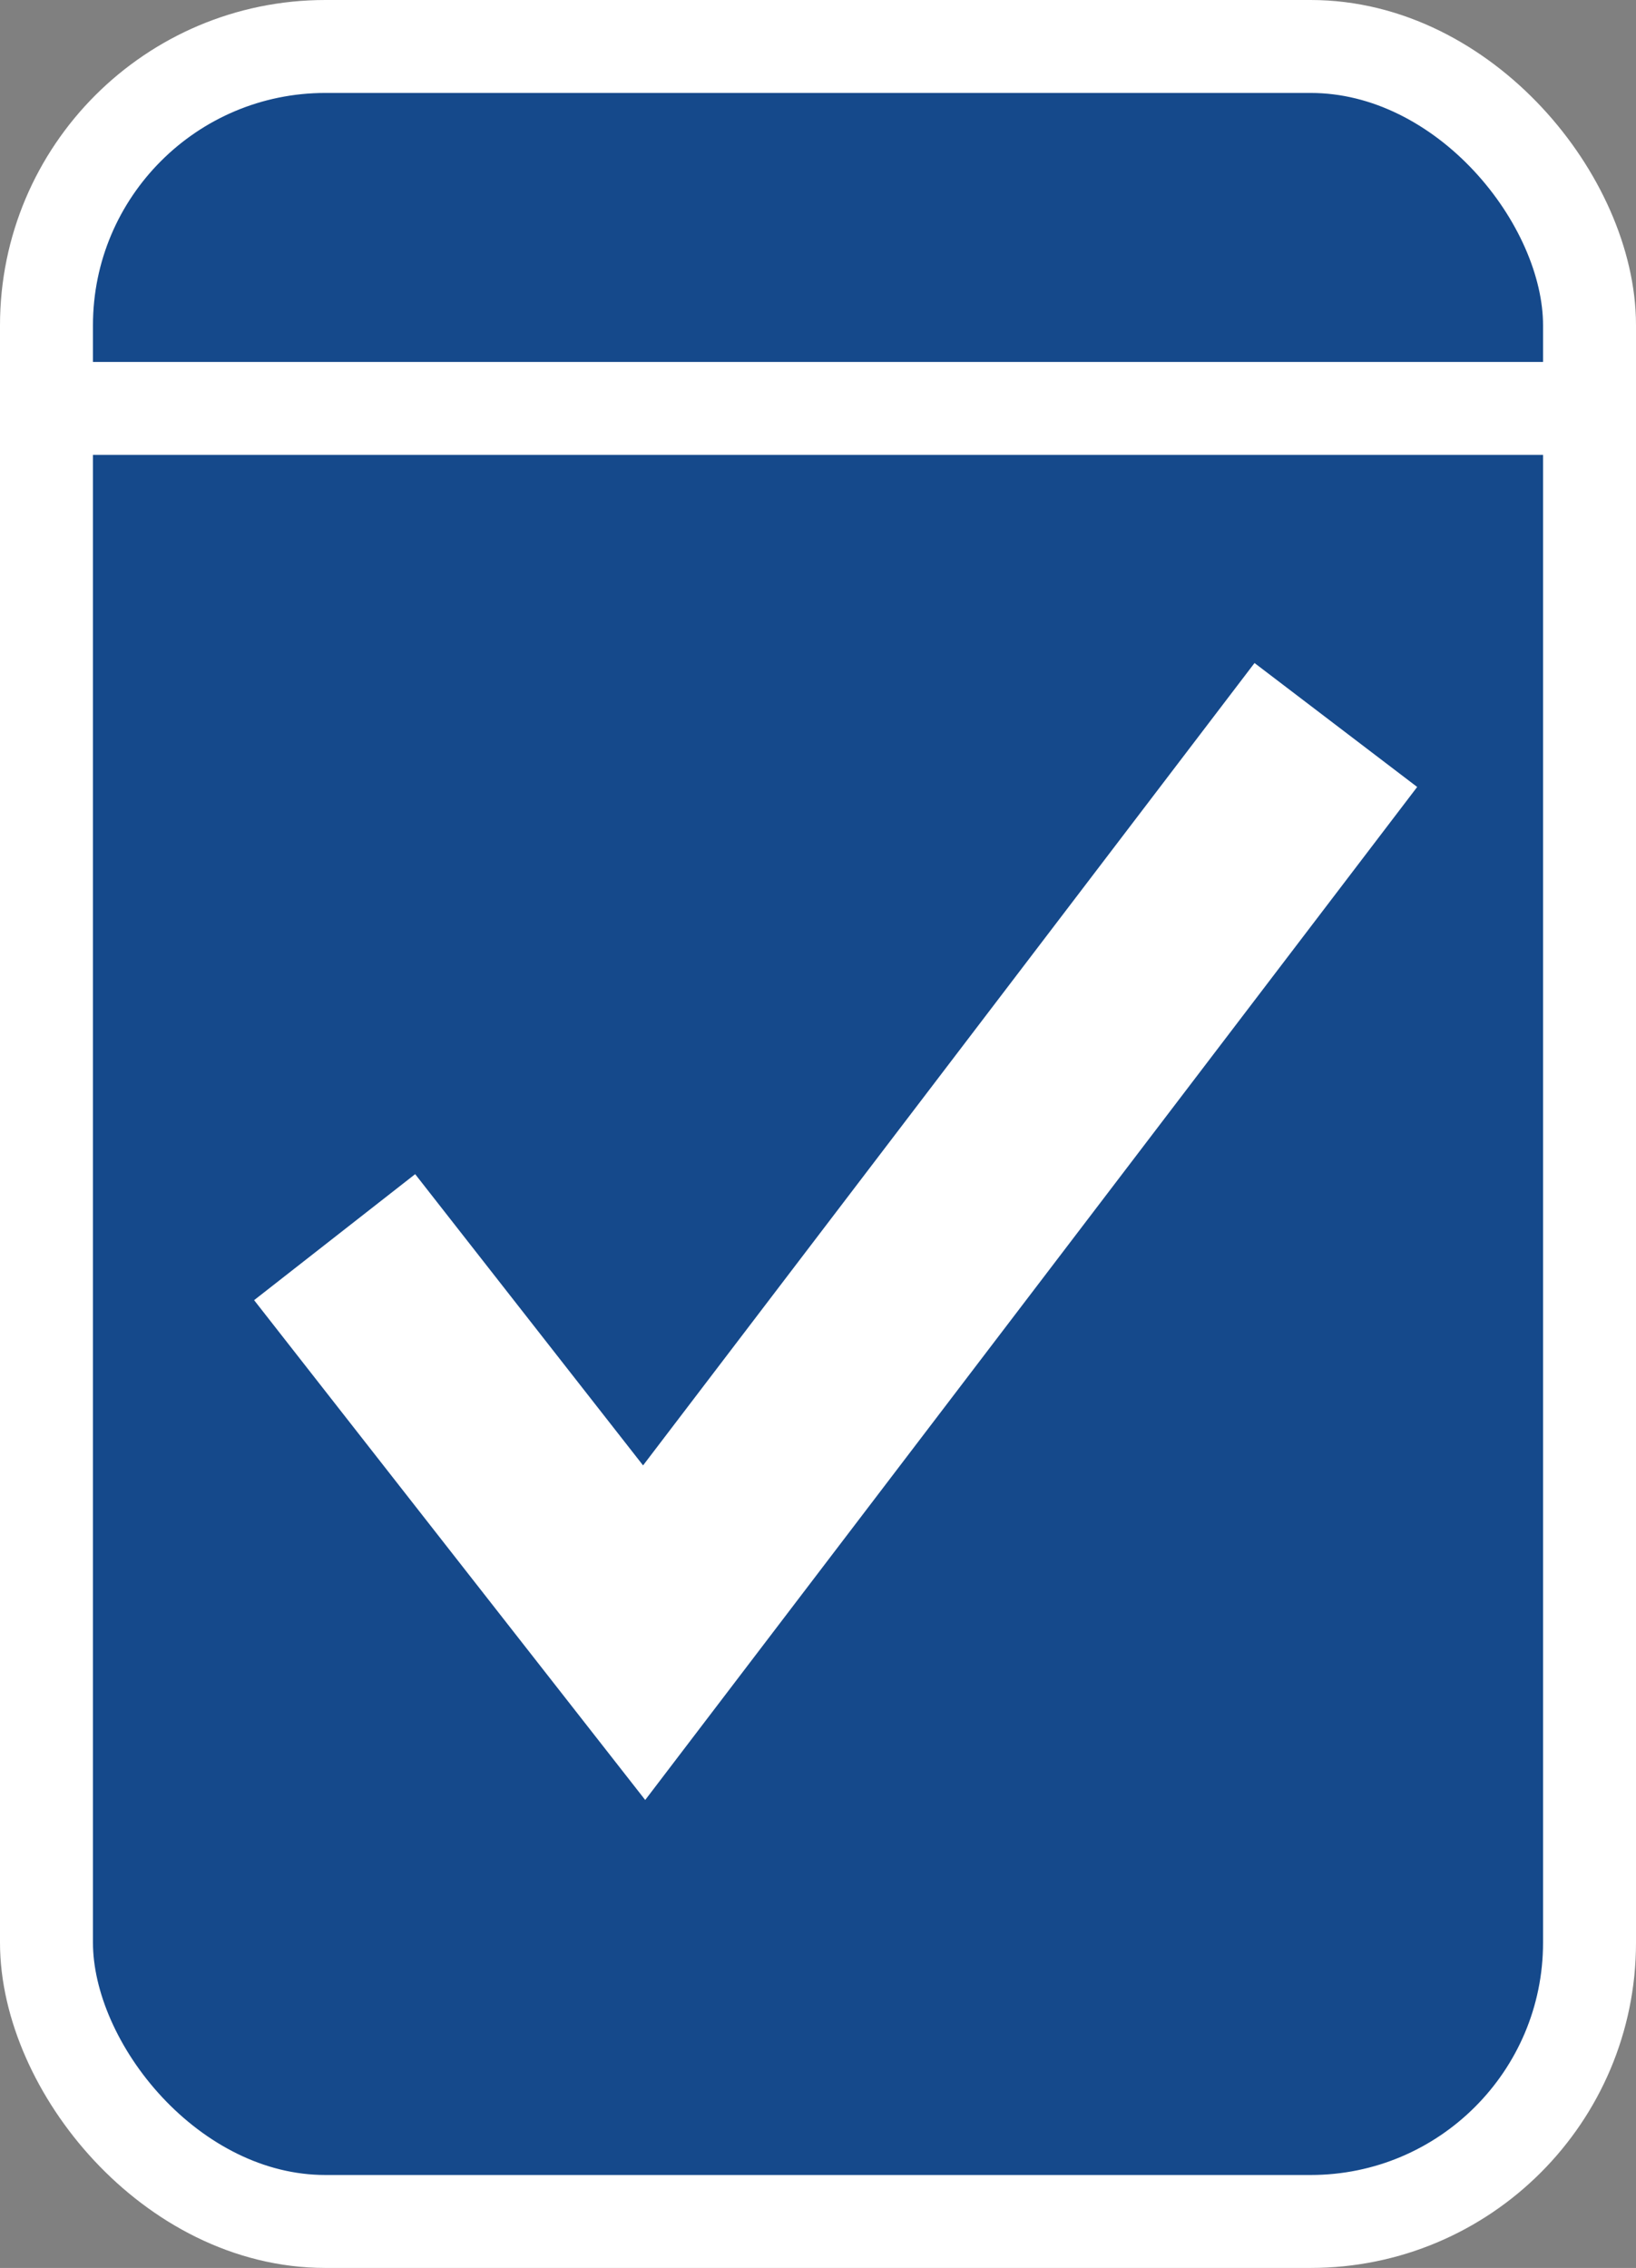
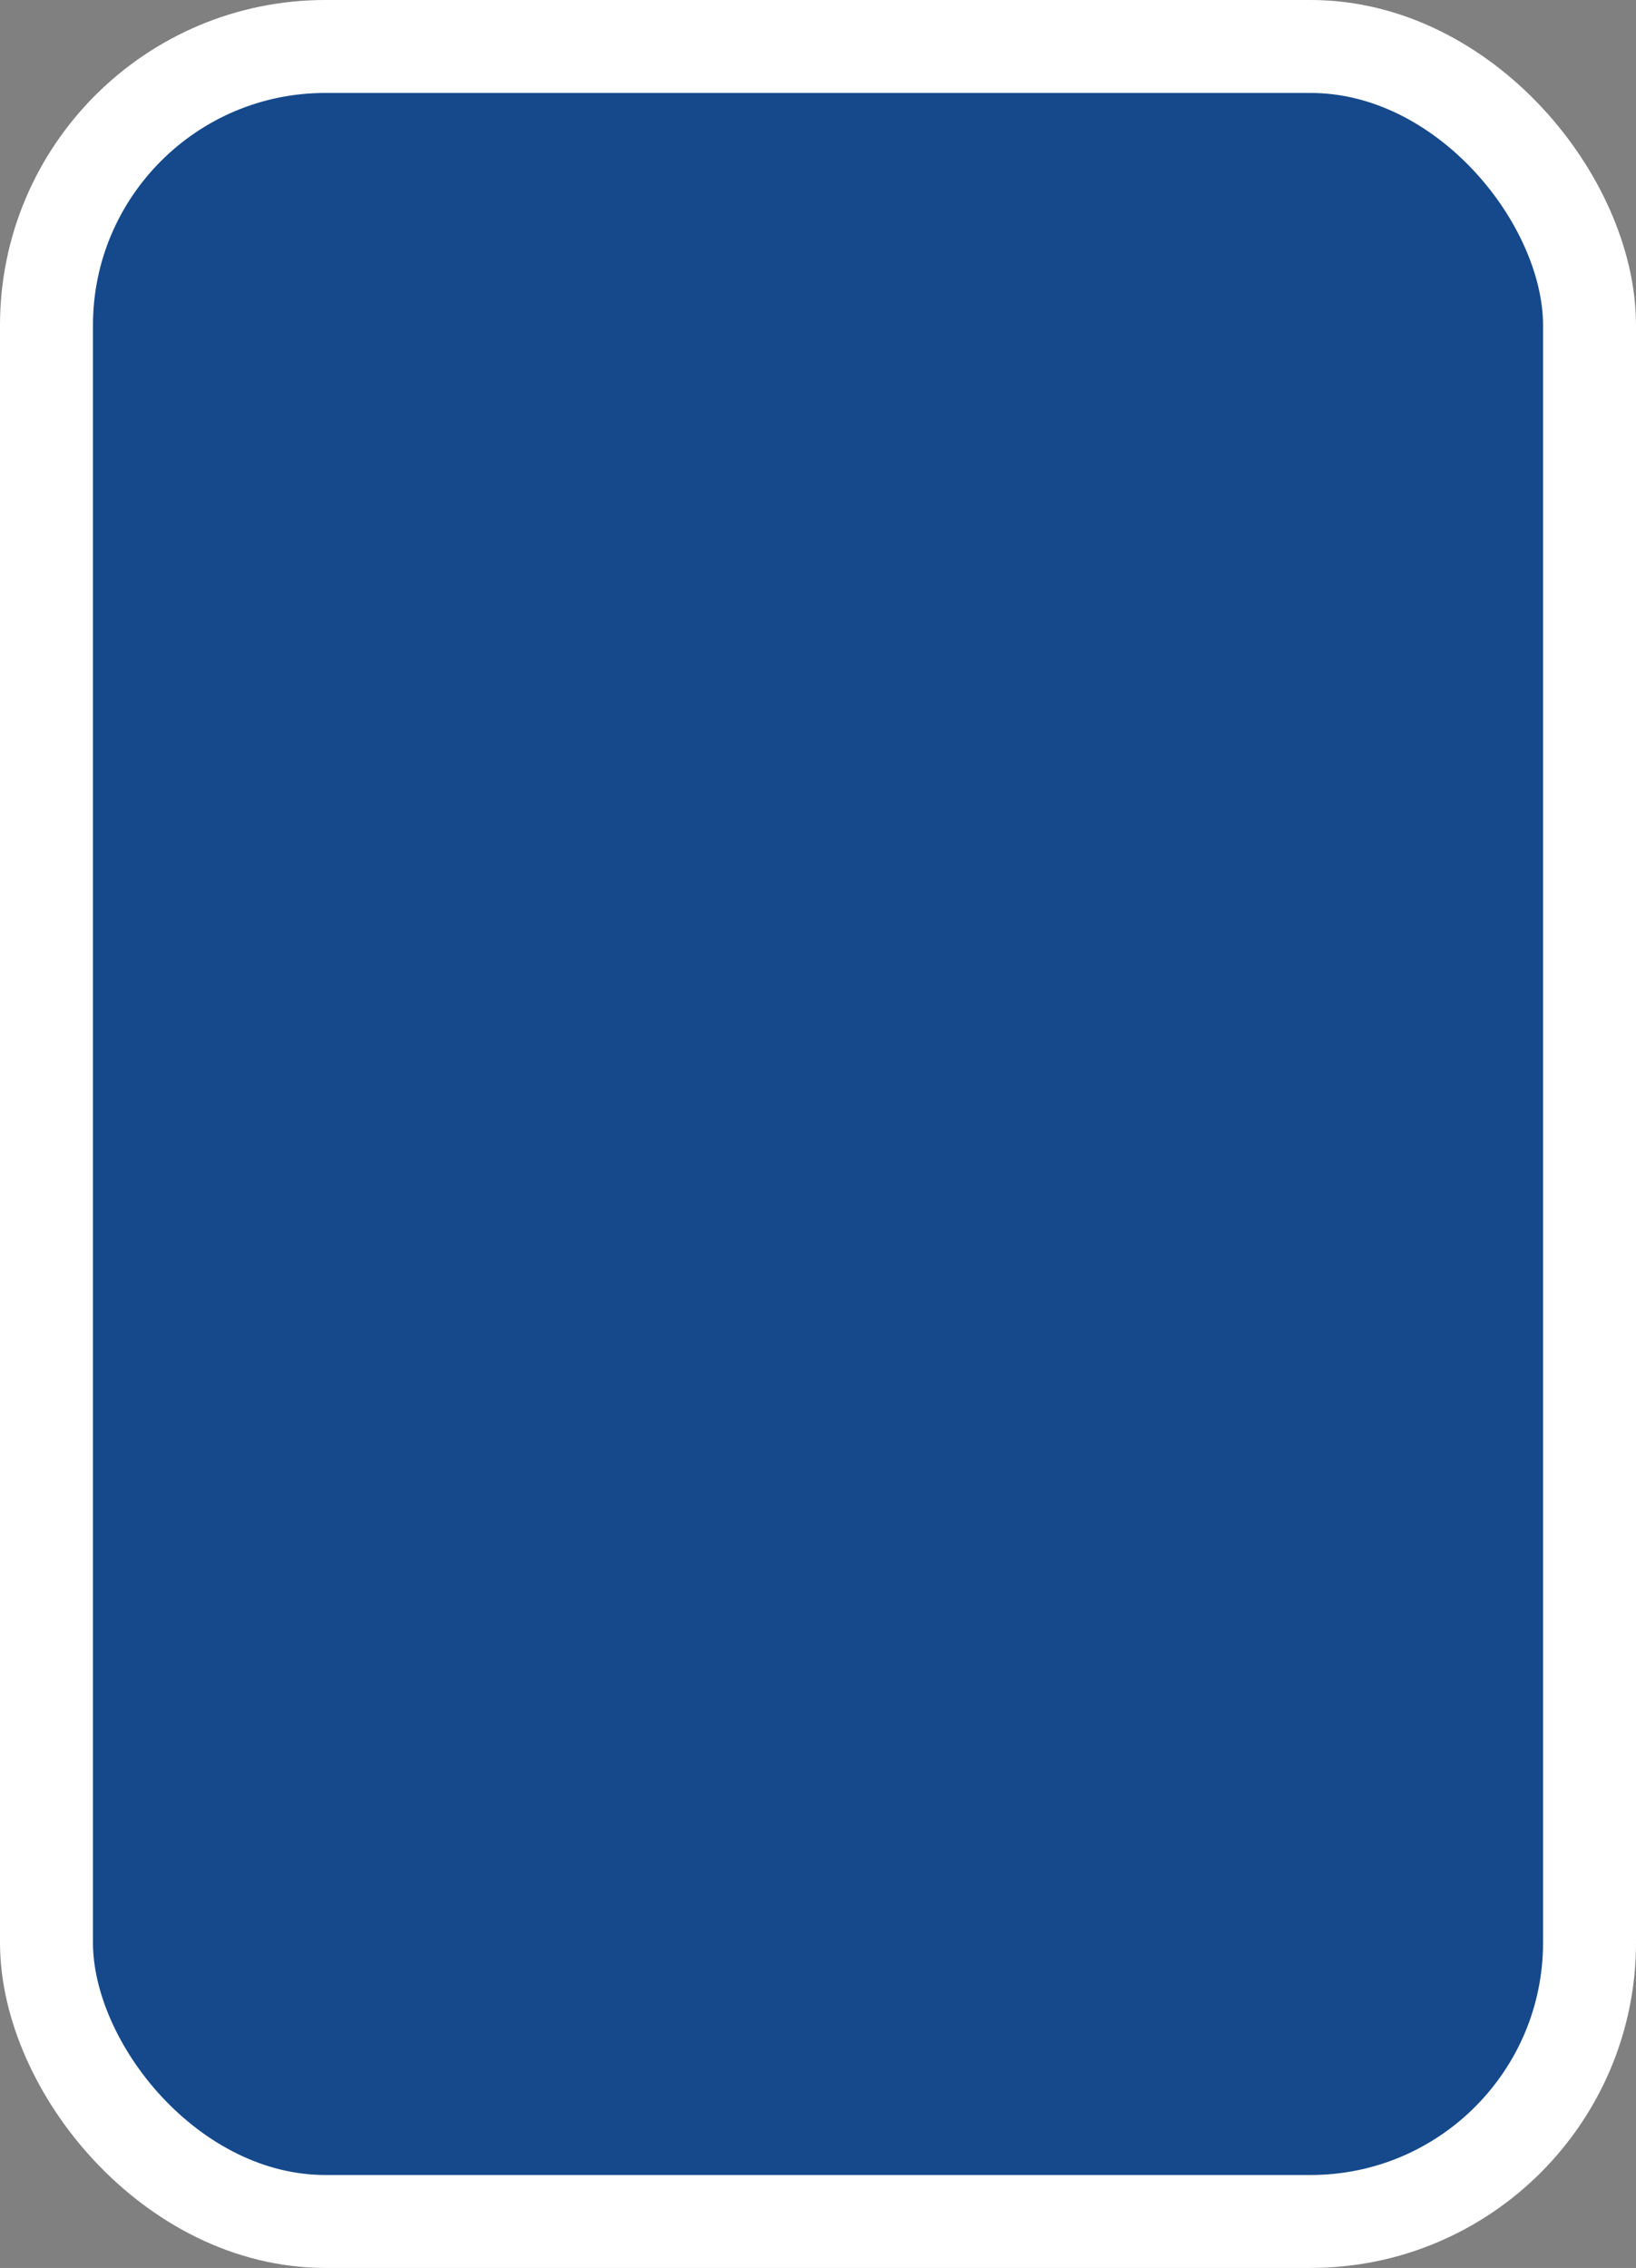
<svg xmlns="http://www.w3.org/2000/svg" width="88px" height="122px" viewBox="0 0 88 122" version="1.1">
  <rect x="0" y="0" width="88" height="122" fill="#808080" stroke="none" />
  <title>Book a class Icon</title>
  <desc>Created with Sketch.</desc>
  <g id="🖥--Desktop" stroke="none" stroke-width="1" fill="none" fill-rule="evenodd">
    <g id="2.1.3-Pool" transform="translate(-1071, -1278)" fill-rule="nonzero" stroke="#FFFFFF">
      <g id="Find-A-Class" transform="translate(117, 1066)">
        <g id="Book-a-class-Icon">
          <g transform="translate(954, 212)">
            <rect id="Rectangle" stroke-width="5" fill="#15498B" x="2.5" y="2.5" width="83" height="117" rx="15" />
-             <path d="M4.465,21.971 L83.535,21.971" id="Line" stroke-width="5" stroke-linecap="square" />
-             <polyline id="Path-5" stroke-width="11" points="18 66.551 34.648 87.828 71.855 39" />
          </g>
        </g>
      </g>
    </g>
  </g>
</svg>